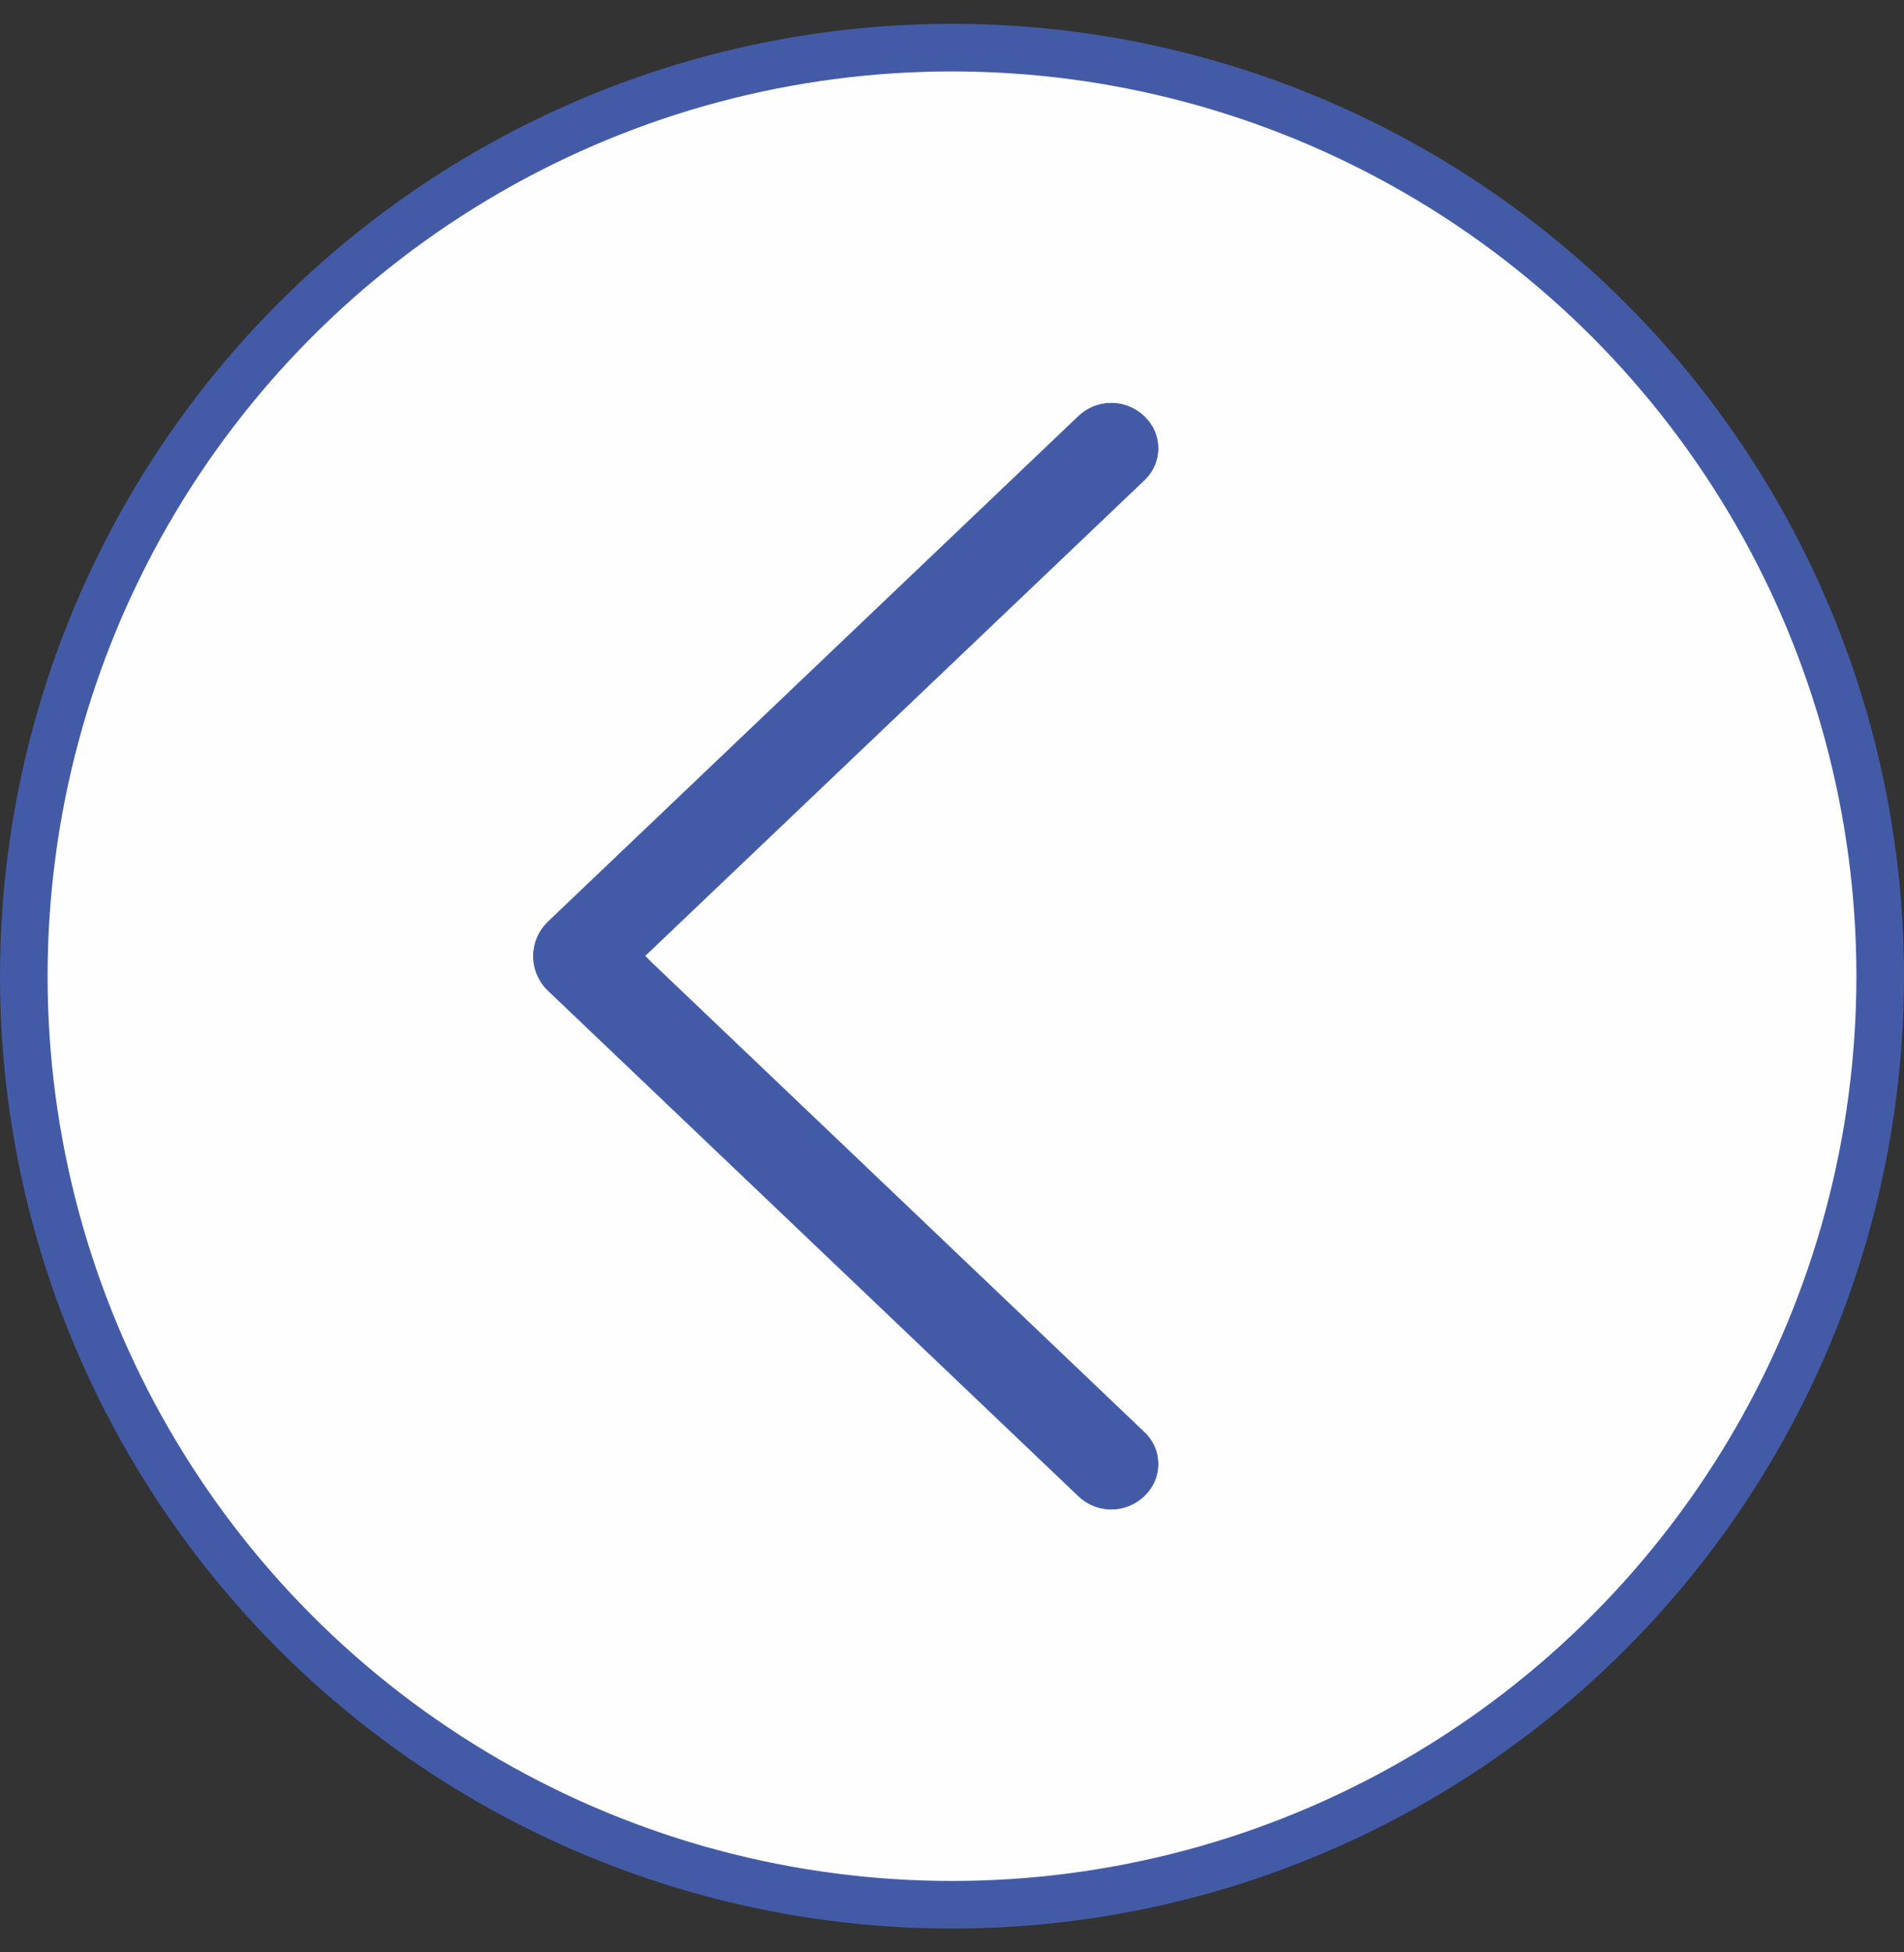
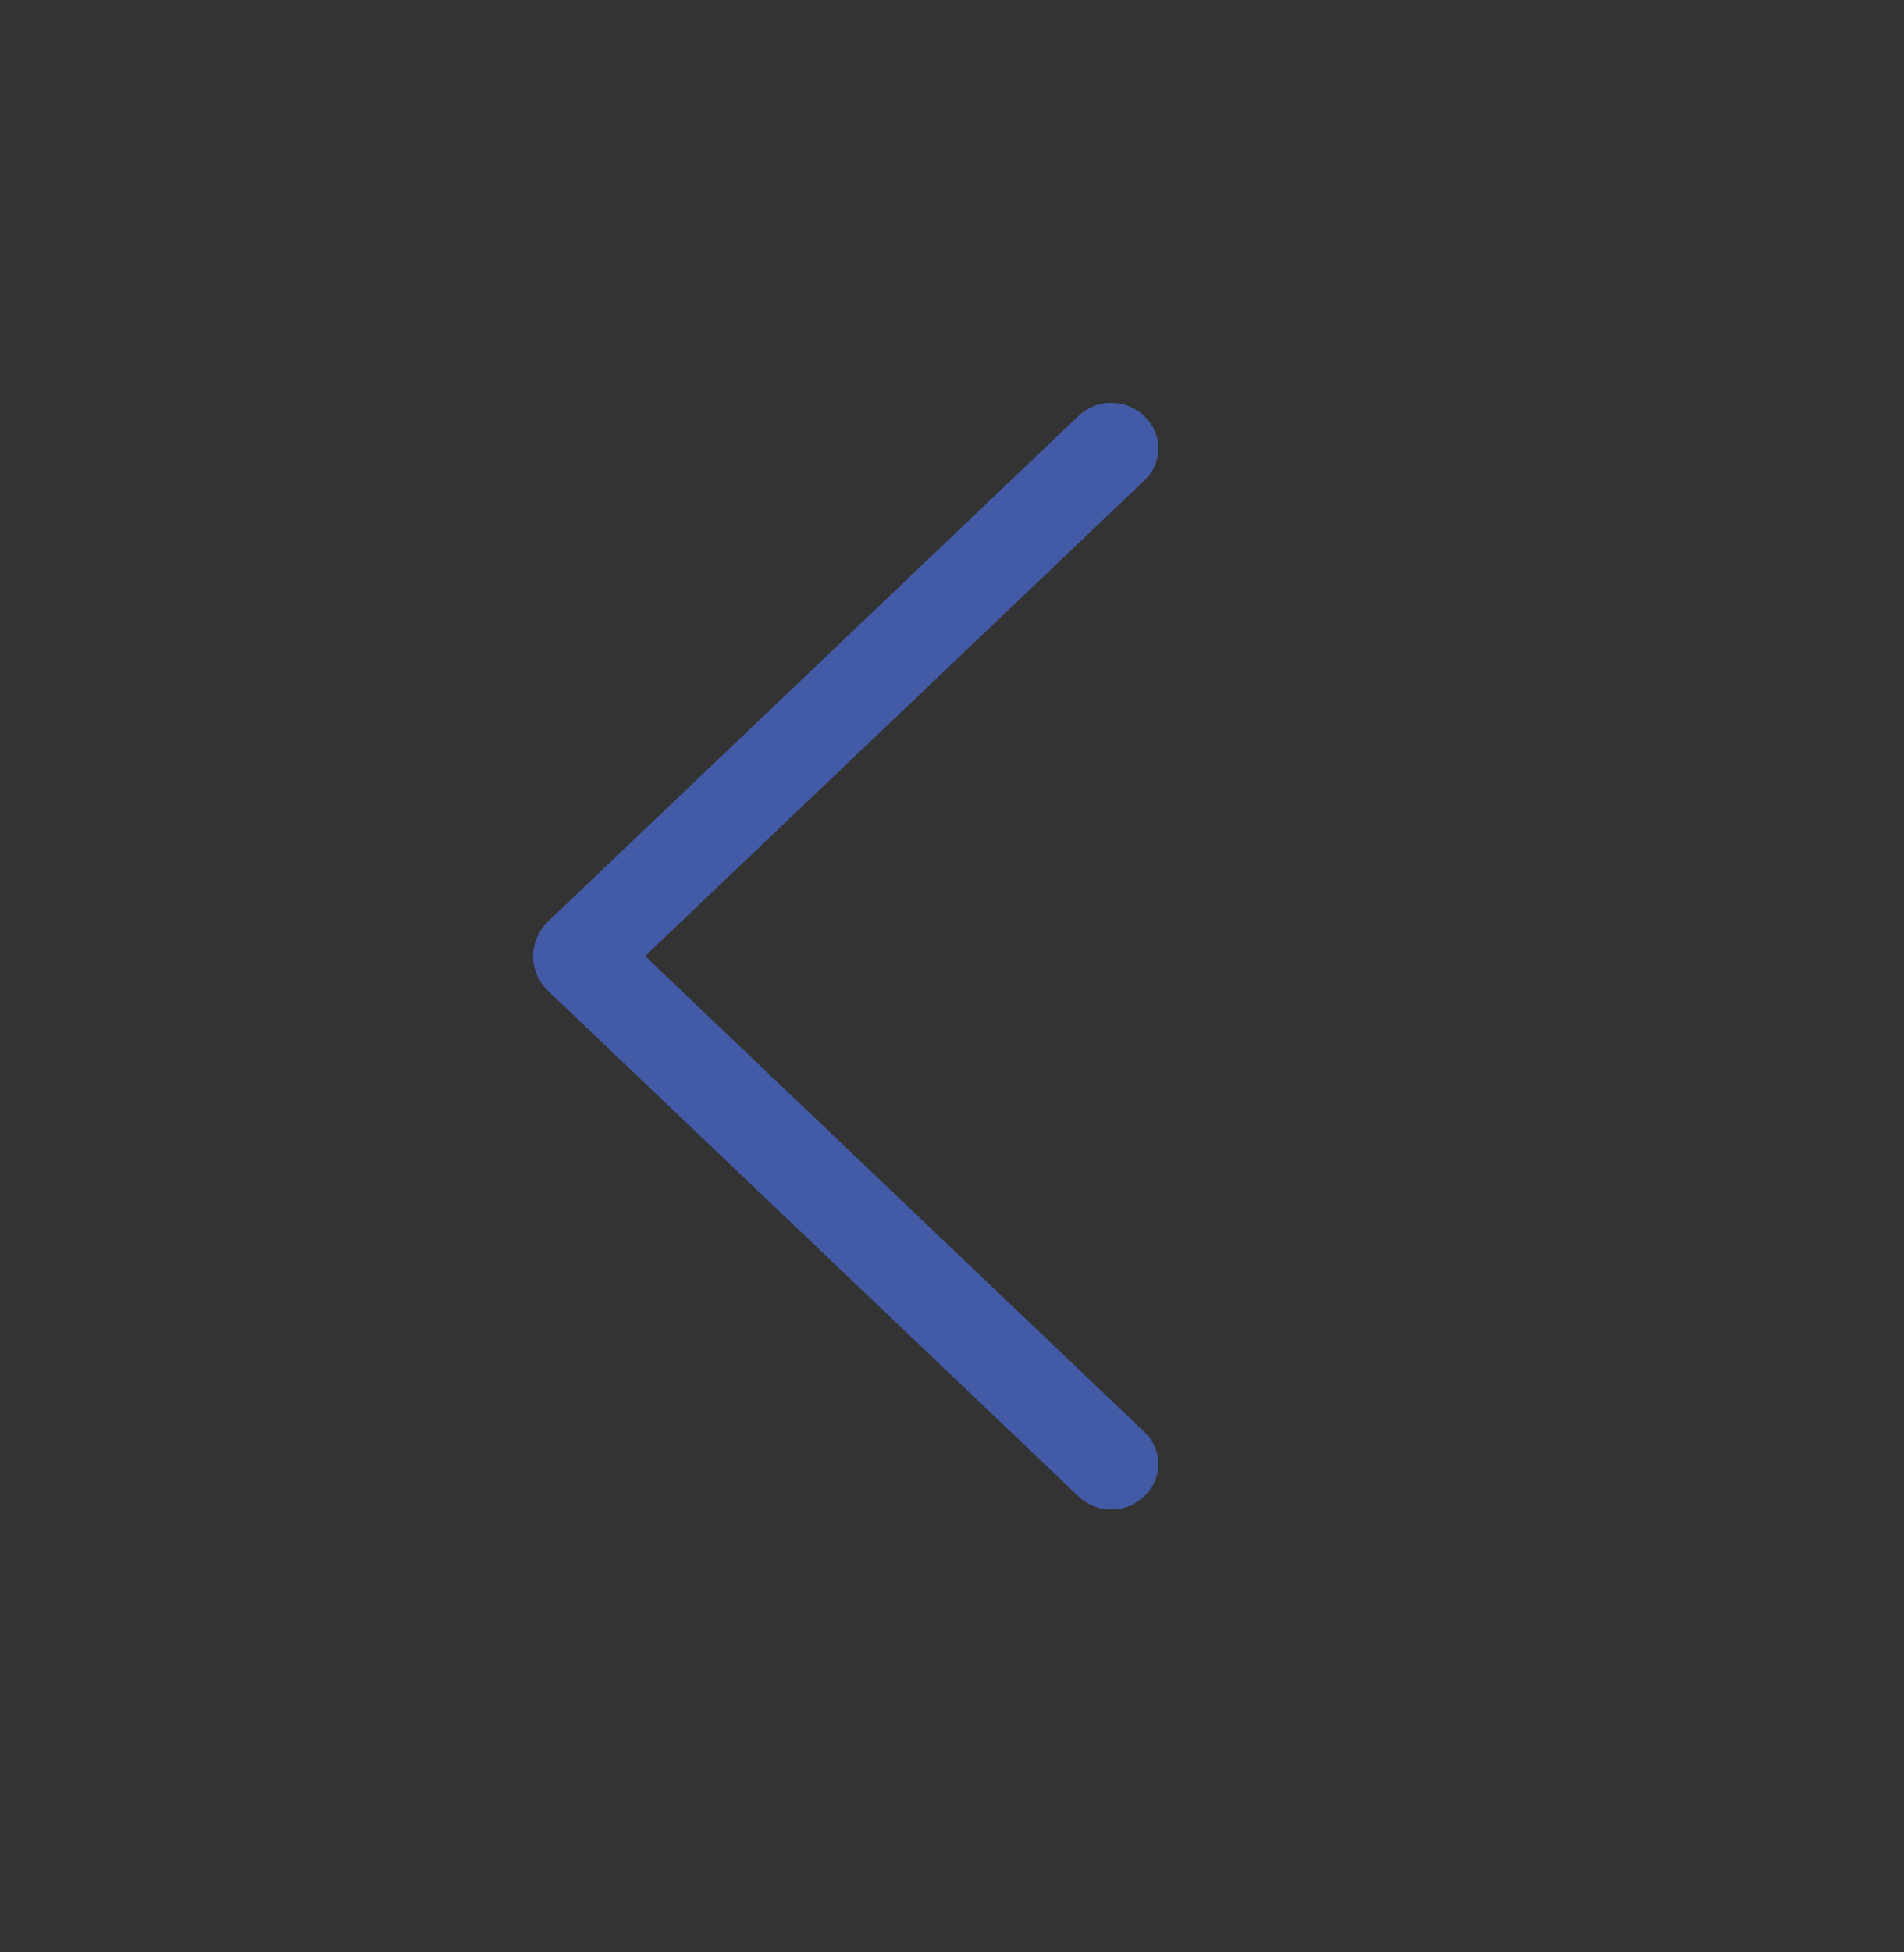
<svg xmlns="http://www.w3.org/2000/svg" width="40" height="41" viewBox="0 0 40 41" fill="none">
  <rect x="0" y="0" width="40" height="41" fill="#333333" stroke="none" />
-   <circle cx="20" cy="20.5" r="19.5" fill="#FEFEFE" stroke="#435BA7" />
  <path d="M11.208 20.08C11.208 19.979 11.223 19.879 11.253 19.783L11.288 19.689C11.328 19.597 11.381 19.511 11.446 19.435L11.515 19.361L22.662 8.741C22.846 8.566 23.092 8.468 23.346 8.468C23.57 8.468 23.785 8.543 23.959 8.68L24.031 8.741L24.043 8.754C24.132 8.839 24.204 8.941 24.253 9.055C24.302 9.168 24.327 9.291 24.327 9.415C24.327 9.539 24.301 9.661 24.253 9.774C24.216 9.86 24.166 9.939 24.106 10.009L24.043 10.076L13.547 20.072L13.553 20.078L13.557 20.084L13.663 20.194L24.043 30.084C24.132 30.169 24.204 30.271 24.253 30.385C24.302 30.498 24.327 30.621 24.327 30.745C24.327 30.869 24.302 30.991 24.253 31.105C24.216 31.19 24.166 31.269 24.106 31.339L24.043 31.406L24.031 31.419V31.418C23.847 31.594 23.601 31.692 23.346 31.692C23.123 31.692 22.907 31.617 22.733 31.48L22.662 31.418L11.515 20.799C11.442 20.729 11.38 20.648 11.332 20.561L11.288 20.471C11.235 20.347 11.208 20.214 11.208 20.08Z" fill="#435BA7" stroke="#435BA7" stroke-width="0.016" />
</svg>